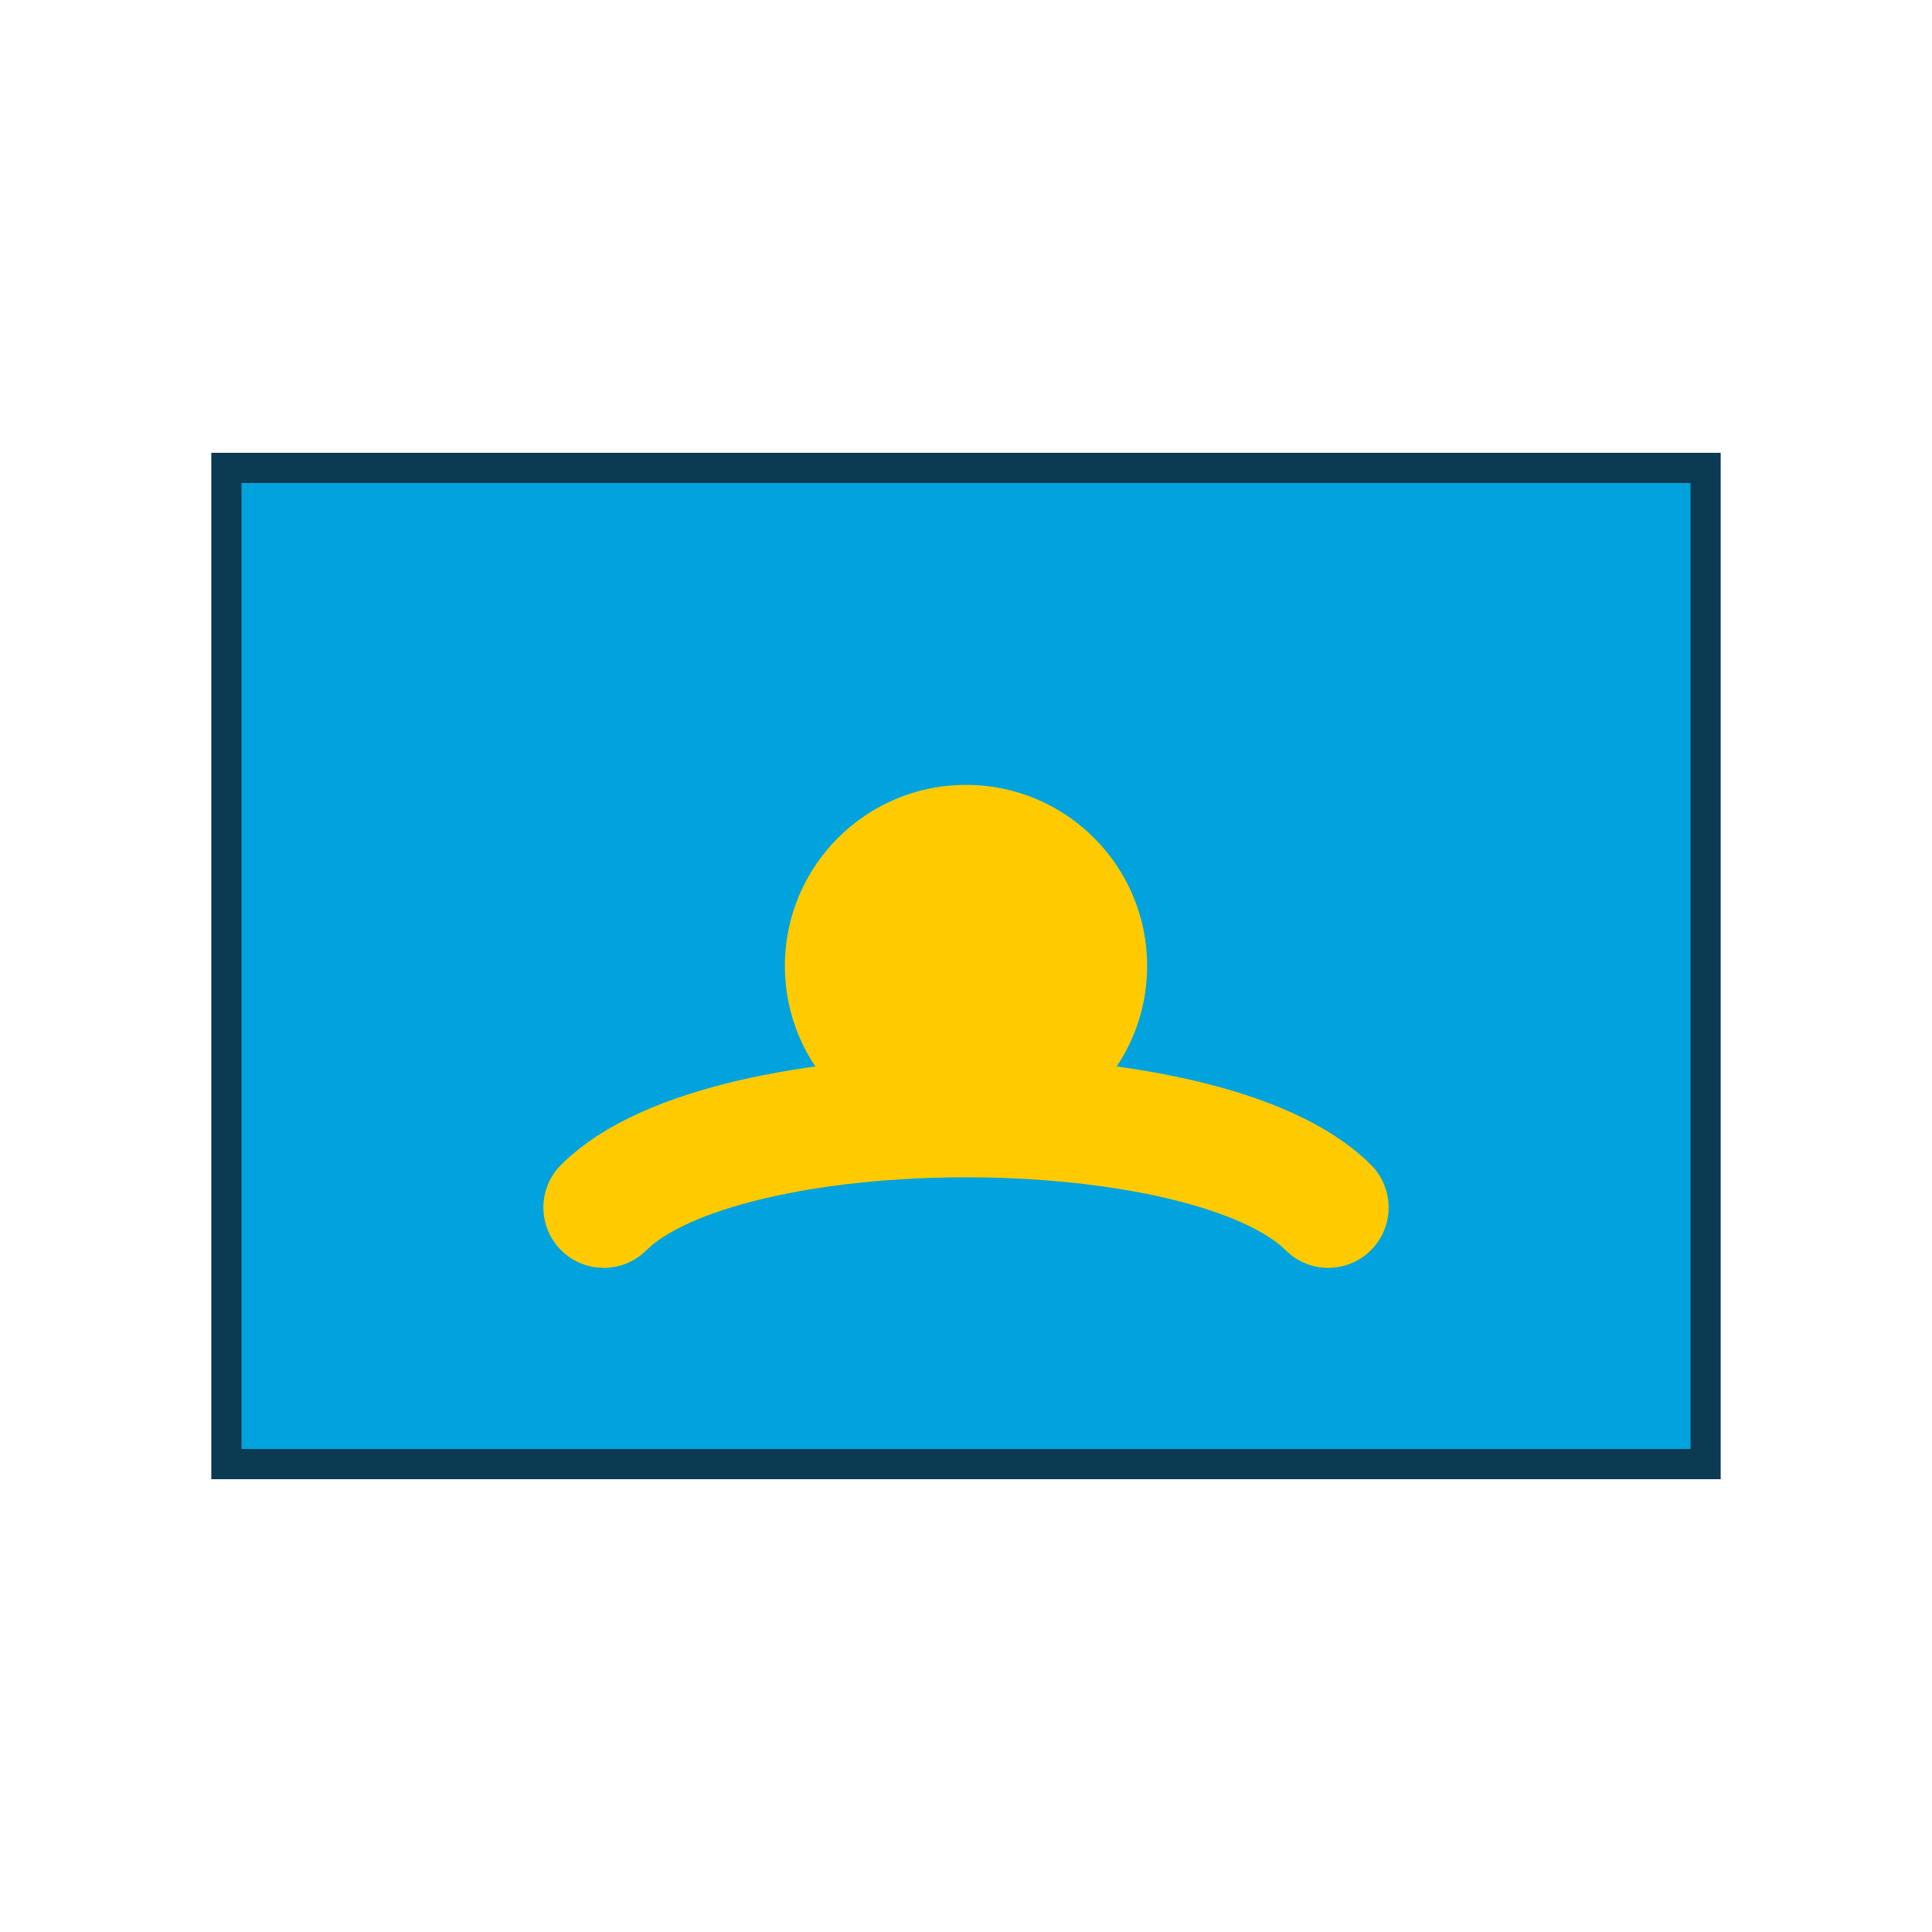
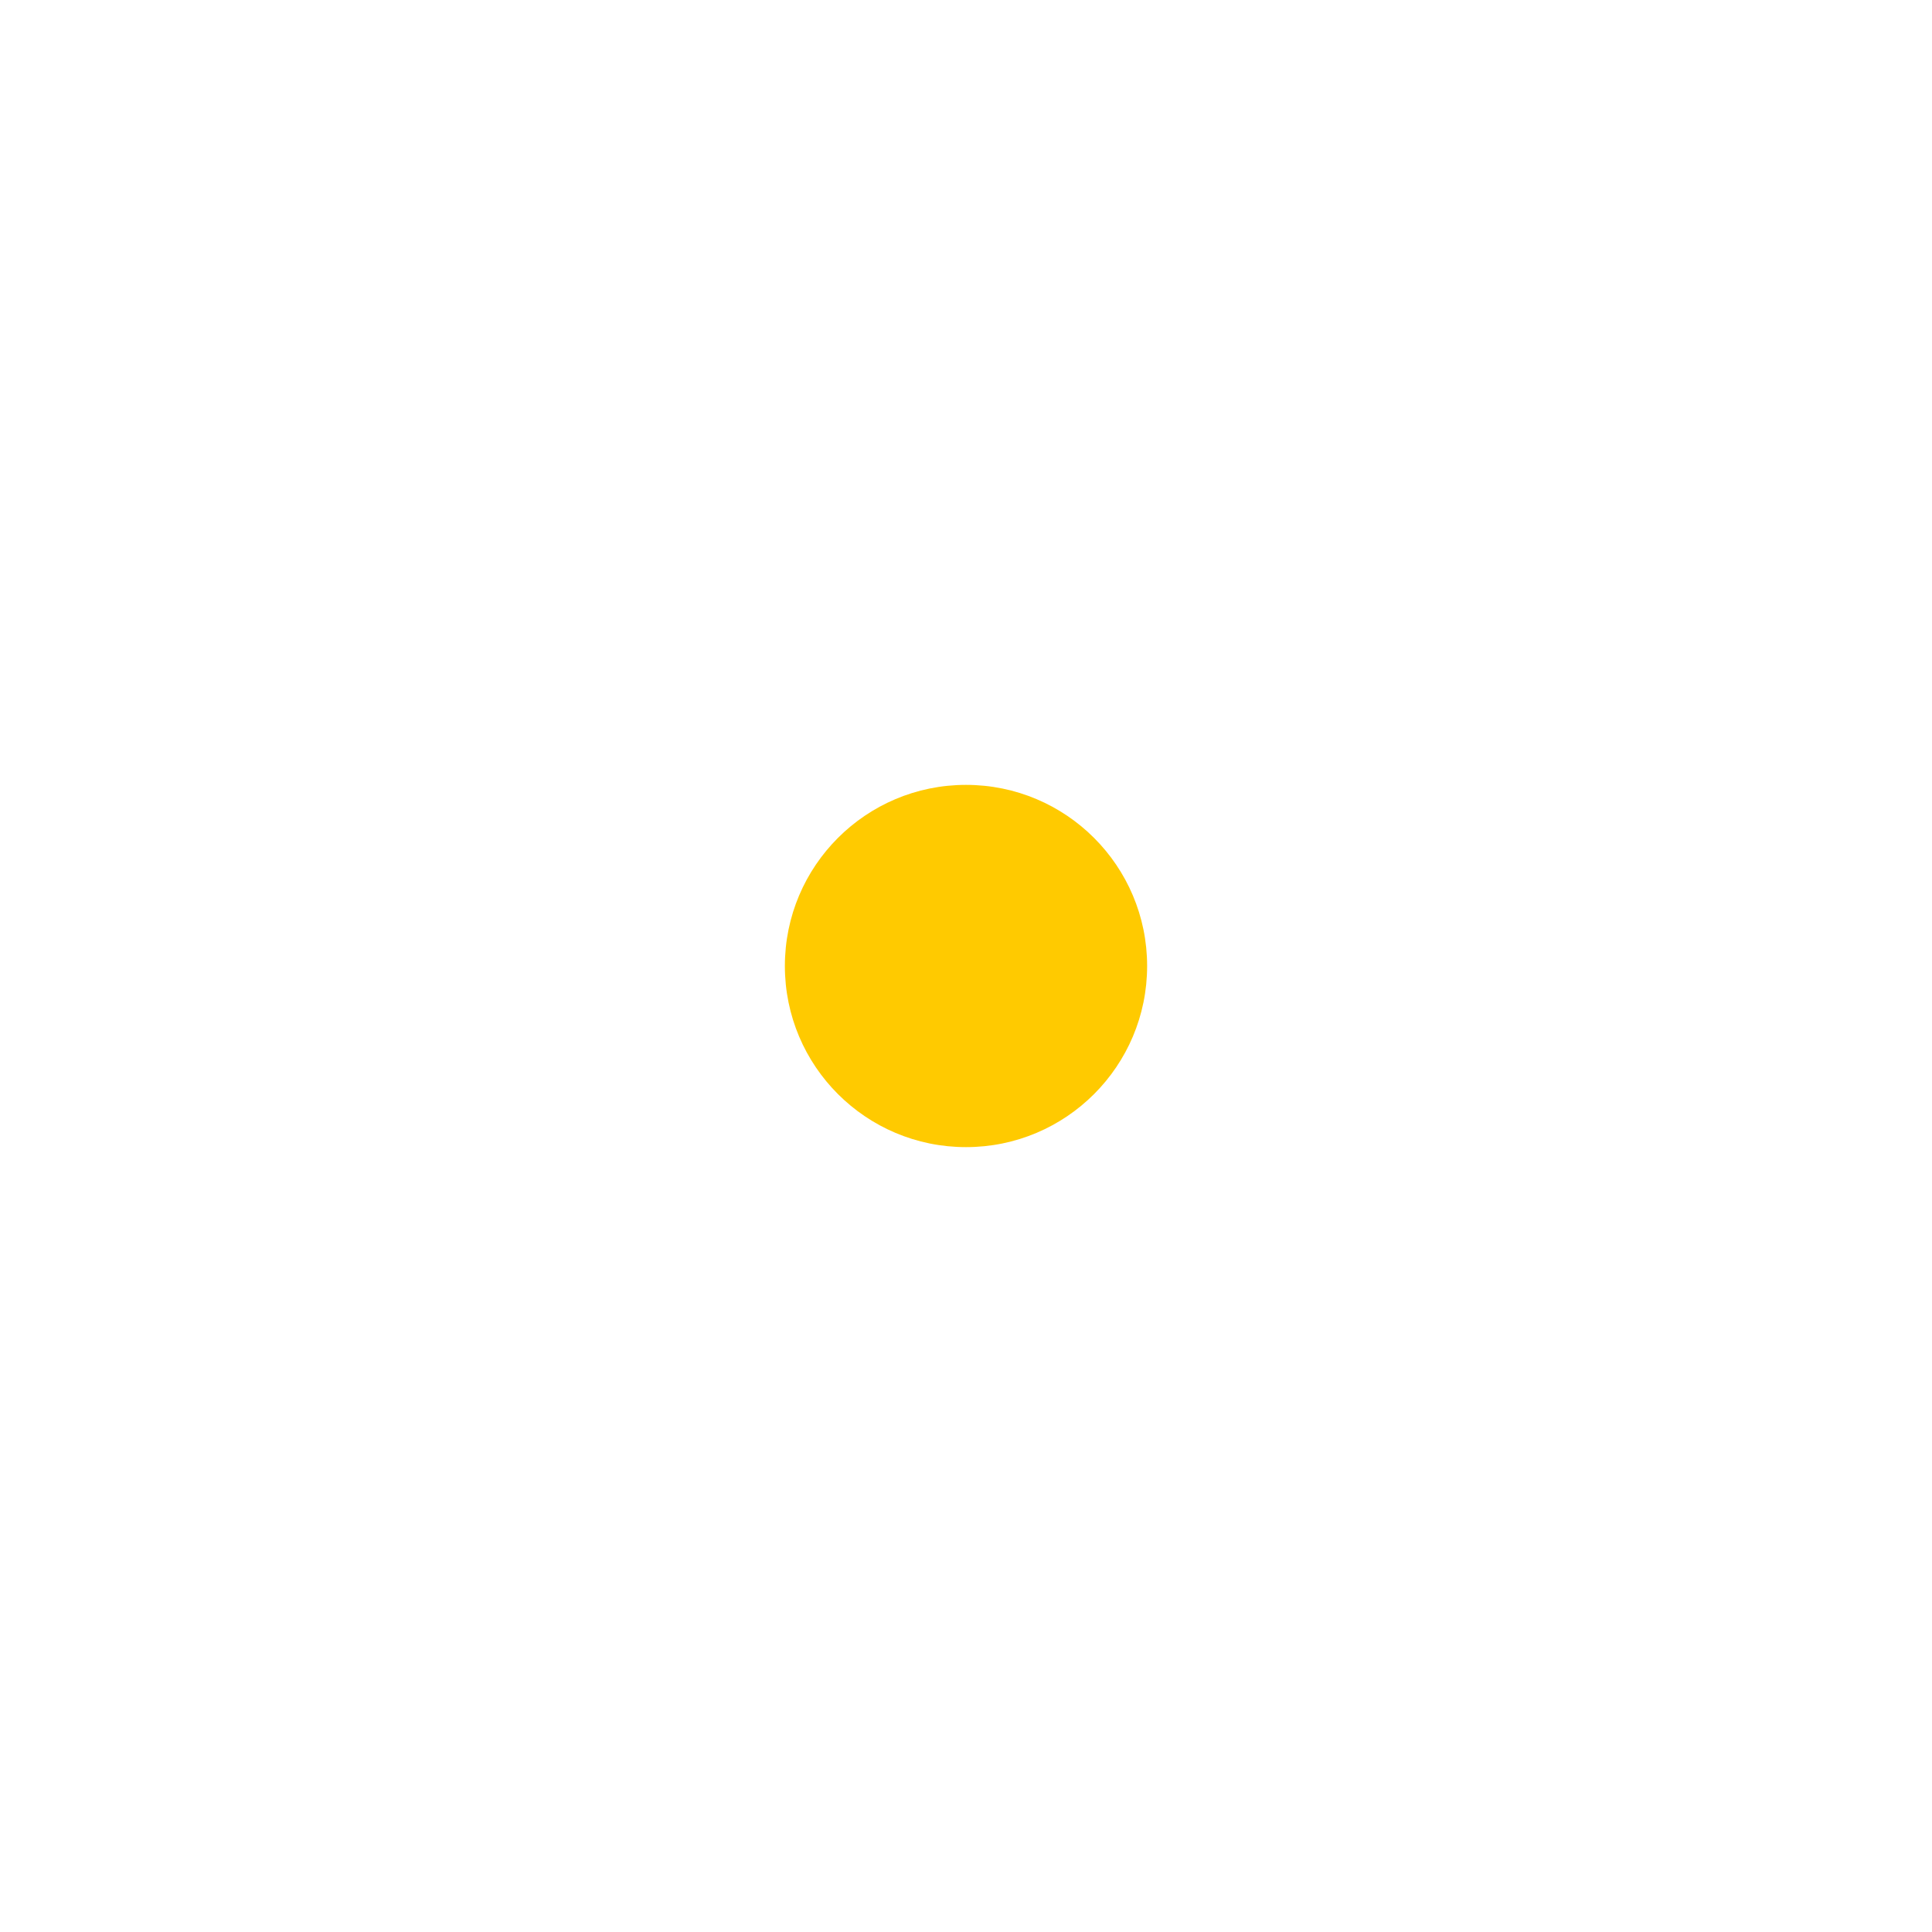
<svg xmlns="http://www.w3.org/2000/svg" width="32" height="32" viewBox="0 0 32 32">
-   <rect x="4" y="8" width="24" height="16" fill="none" stroke="#0B3A53" />
-   <rect x="4" y="8" width="24" height="16" fill="#00A3DD" />
  <circle cx="16" cy="16" r="3" fill="#FFCA00" />
-   <path d="M10 20c2-2 10-2 12 0" fill="none" stroke="#FFCA00" stroke-width="2" stroke-linecap="round" />
</svg>